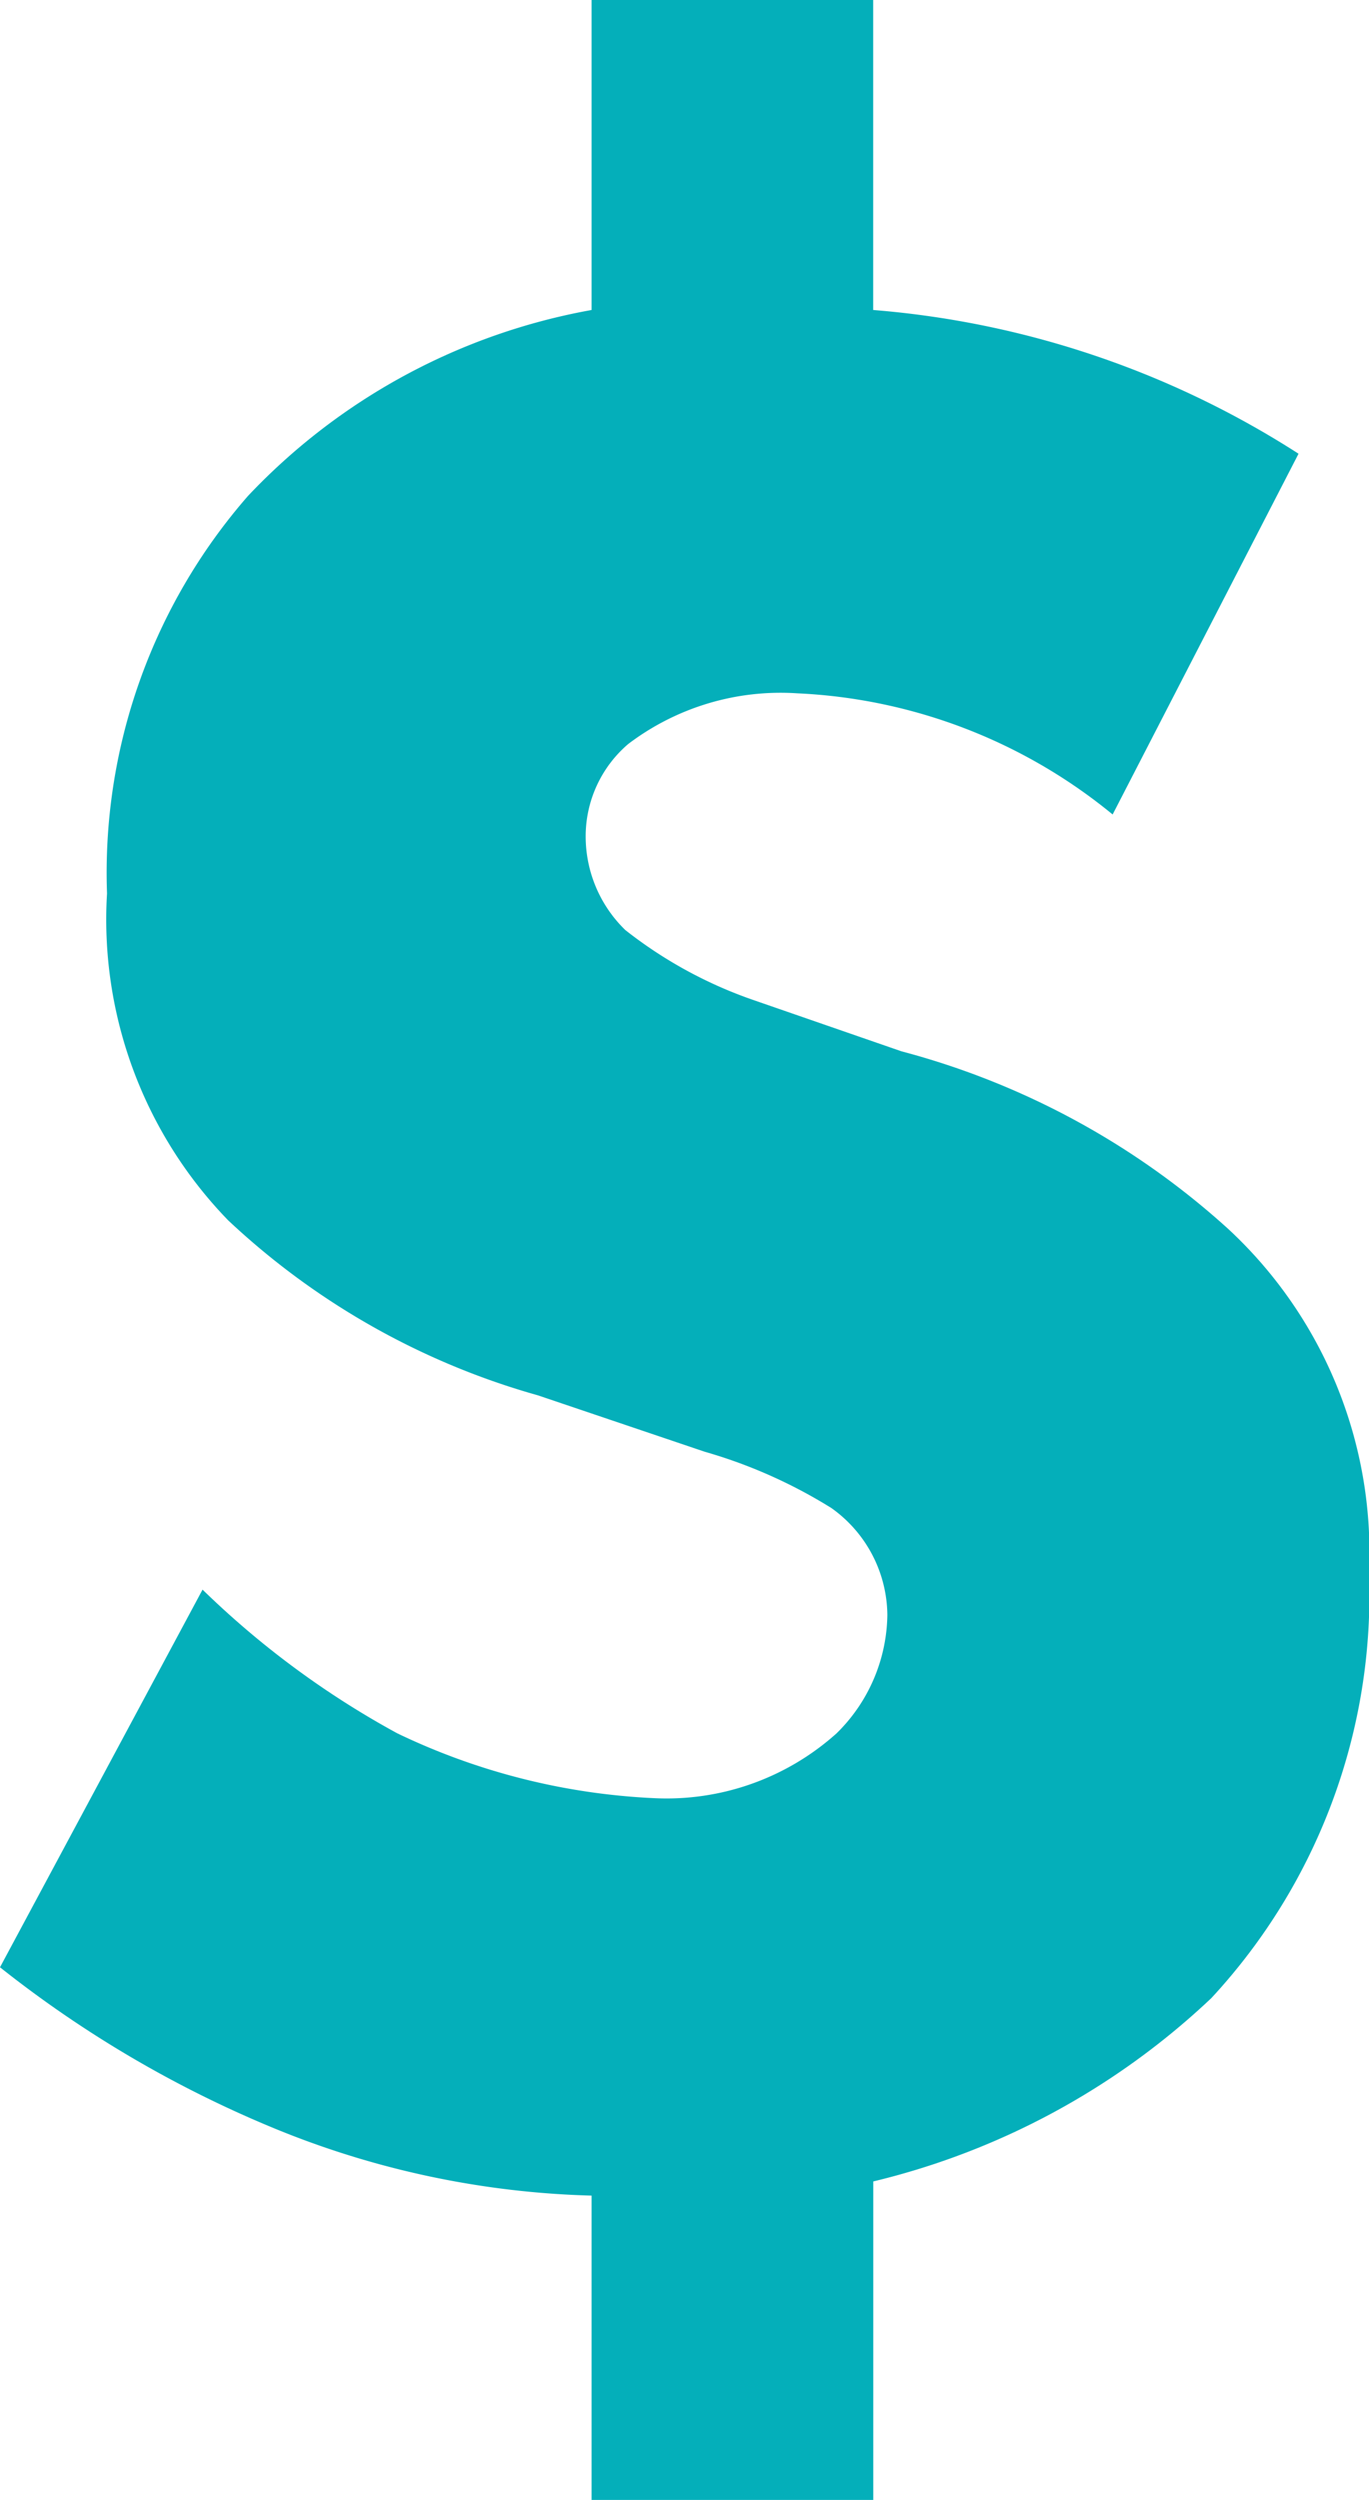
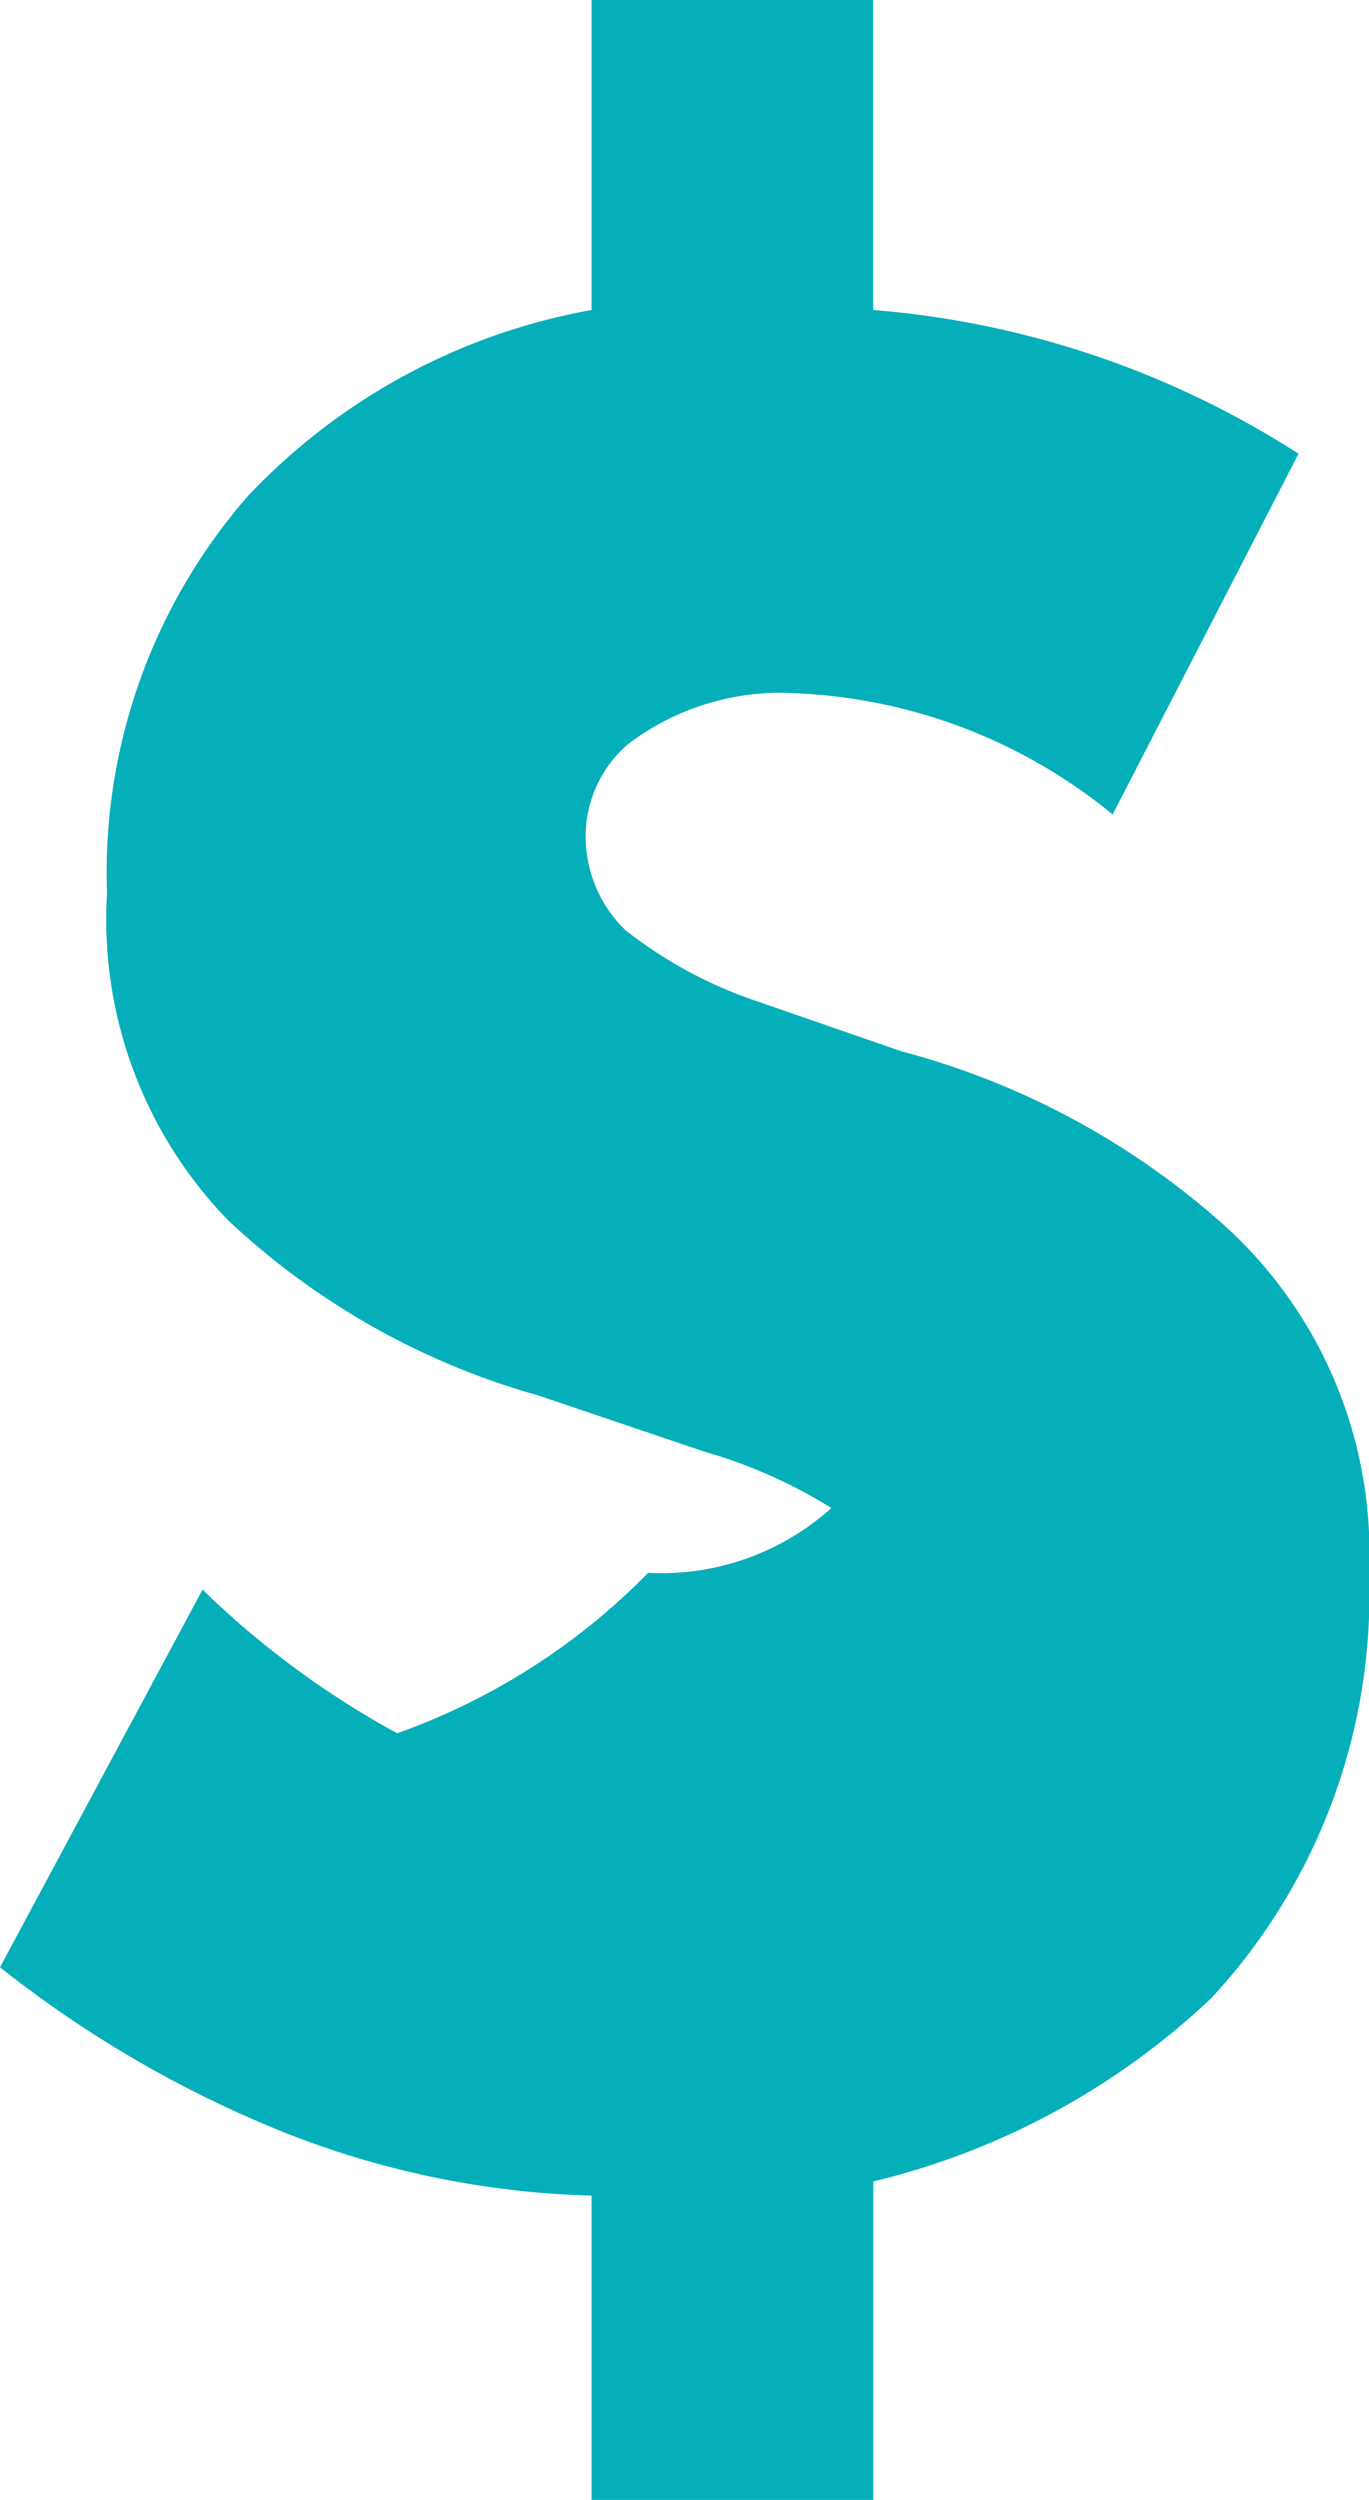
<svg xmlns="http://www.w3.org/2000/svg" width="16.437" height="30" viewBox="0 0 16.437 30">
-   <path id="Path_543" data-name="Path 543" d="M8.471-18.6v3.72a7.494,7.494,0,0,0-4.126,2.232A6.873,6.873,0,0,0,2.653-7.878,5.183,5.183,0,0,0,4.108-3.955a8.982,8.982,0,0,0,3.72,2.1l2,.676a6.006,6.006,0,0,1,1.522.676A1.59,1.59,0,0,1,12.022.78,2.025,2.025,0,0,1,11.413,2.2a3.056,3.056,0,0,1-2.2.778A7.953,7.953,0,0,1,6.137,2.2,10.631,10.631,0,0,1,3.8.476L1.368,5.008A13.7,13.7,0,0,0,4.649,6.936a10.752,10.752,0,0,0,3.822.812V11.4h3.382V7.578a8.951,8.951,0,0,0,4.059-2.2A7.112,7.112,0,0,0,17.805.273a5.294,5.294,0,0,0-1.691-4.126,9.427,9.427,0,0,0-3.923-2.131l-1.759-.609a5.267,5.267,0,0,1-1.556-.846A1.565,1.565,0,0,1,8.4-8.555,1.457,1.457,0,0,1,8.91-9.671a3.028,3.028,0,0,1,2.029-.609,6.427,6.427,0,0,1,3.788,1.454l2.232-4.329a11.076,11.076,0,0,0-5.107-1.725V-18.6Z" transform="translate(-1.368 18.6)" fill="#04afba" />
+   <path id="Path_543" data-name="Path 543" d="M8.471-18.6v3.72a7.494,7.494,0,0,0-4.126,2.232A6.873,6.873,0,0,0,2.653-7.878,5.183,5.183,0,0,0,4.108-3.955a8.982,8.982,0,0,0,3.72,2.1l2,.676a6.006,6.006,0,0,1,1.522.676a3.056,3.056,0,0,1-2.2.778A7.953,7.953,0,0,1,6.137,2.2,10.631,10.631,0,0,1,3.8.476L1.368,5.008A13.7,13.7,0,0,0,4.649,6.936a10.752,10.752,0,0,0,3.822.812V11.4h3.382V7.578a8.951,8.951,0,0,0,4.059-2.2A7.112,7.112,0,0,0,17.805.273a5.294,5.294,0,0,0-1.691-4.126,9.427,9.427,0,0,0-3.923-2.131l-1.759-.609a5.267,5.267,0,0,1-1.556-.846A1.565,1.565,0,0,1,8.4-8.555,1.457,1.457,0,0,1,8.91-9.671a3.028,3.028,0,0,1,2.029-.609,6.427,6.427,0,0,1,3.788,1.454l2.232-4.329a11.076,11.076,0,0,0-5.107-1.725V-18.6Z" transform="translate(-1.368 18.6)" fill="#04afba" />
</svg>